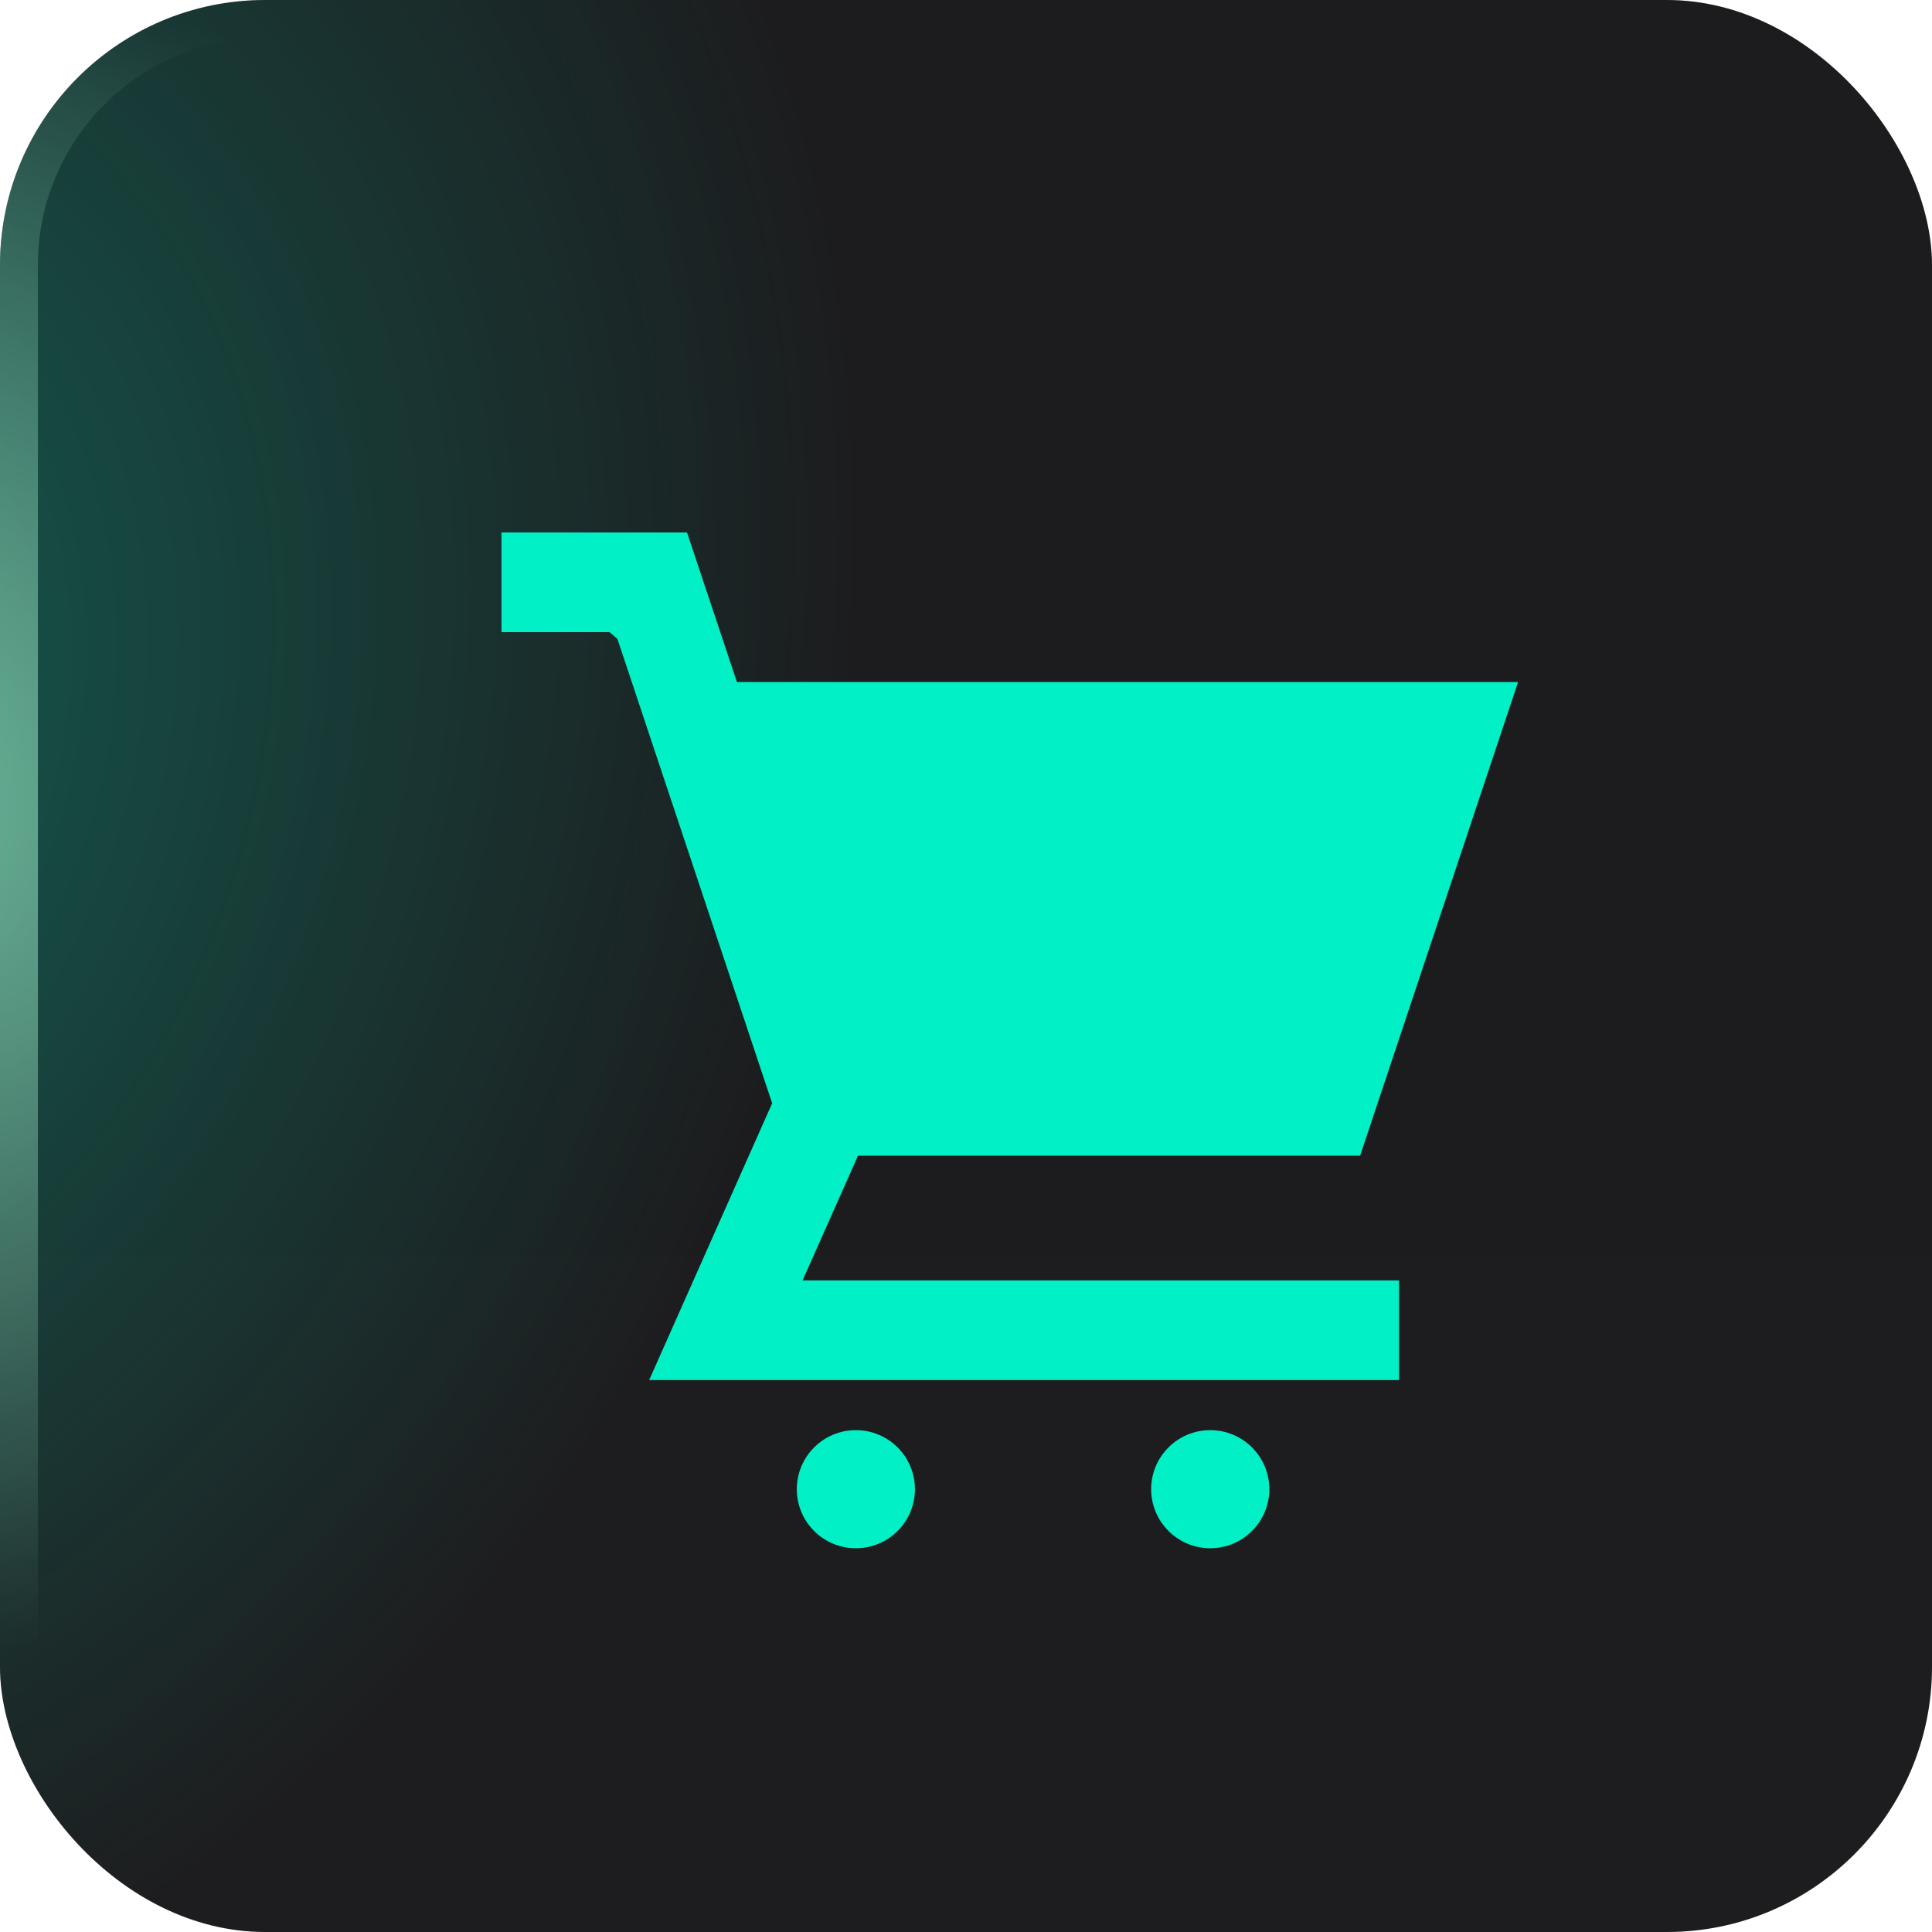
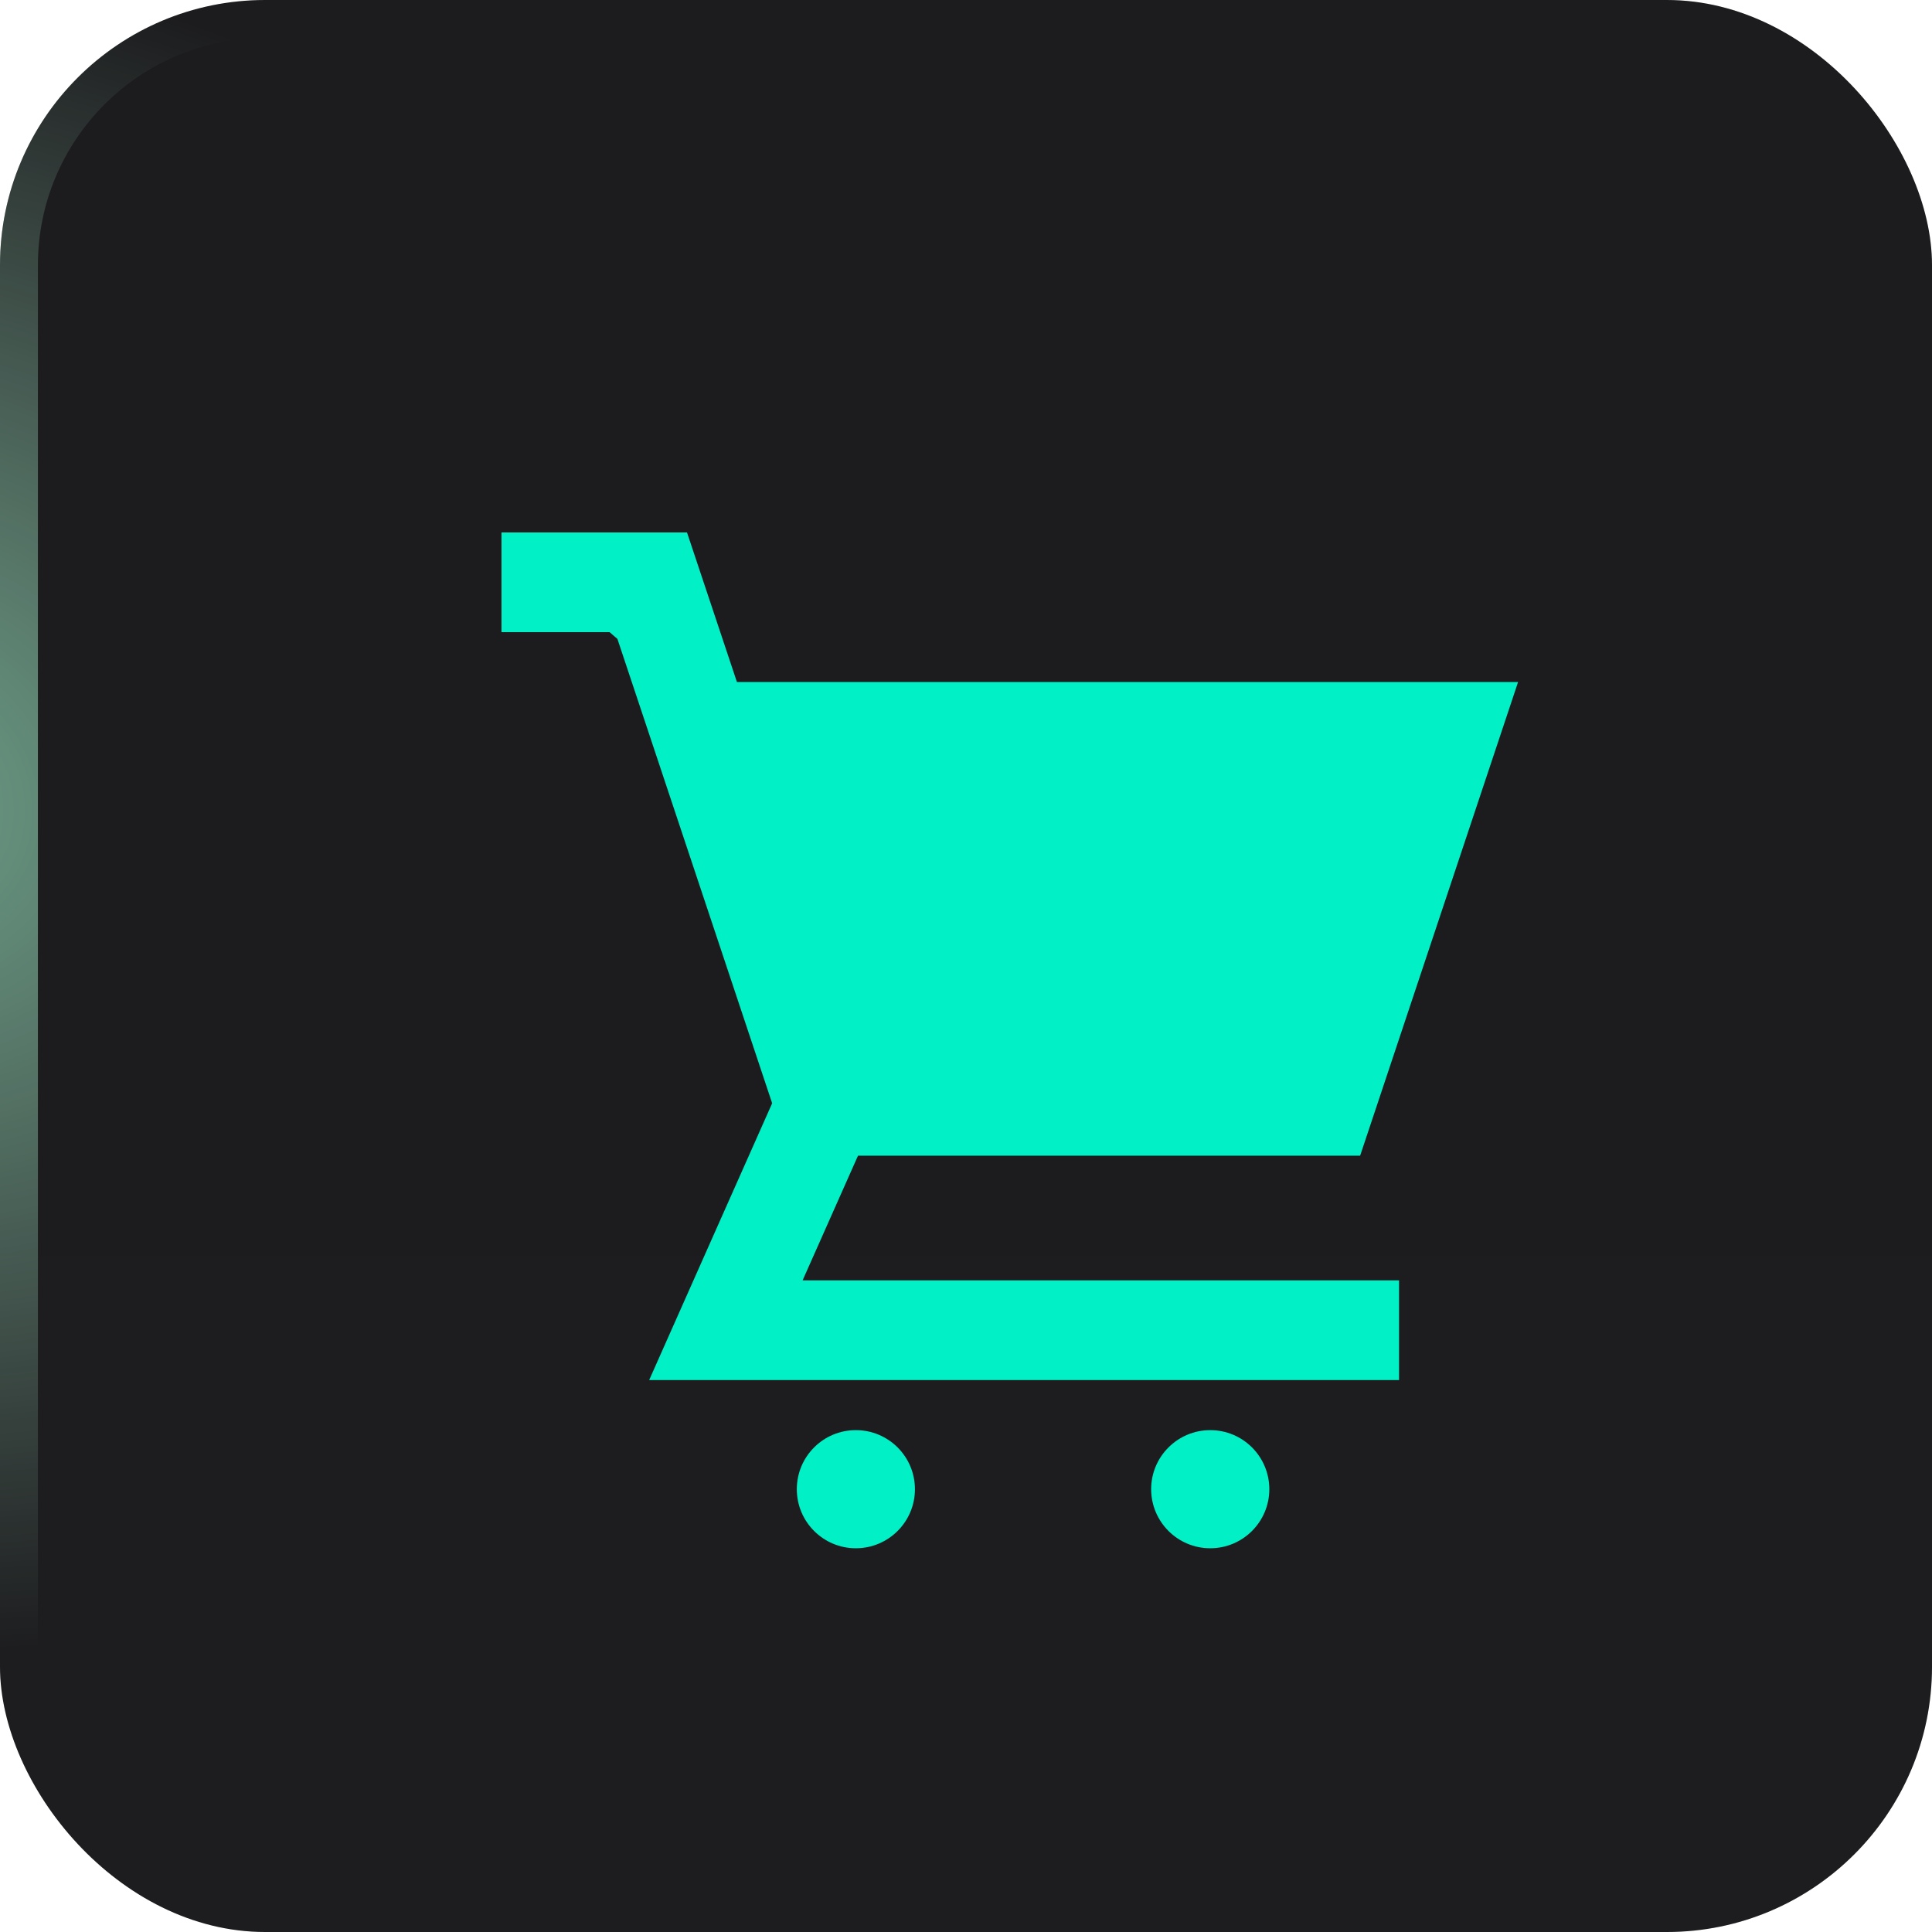
<svg xmlns="http://www.w3.org/2000/svg" width="42" height="42" viewBox="0 0 42 42" fill="none">
  <rect width="42" height="42" rx="5.765" fill="url(#paint0_linear_1784_1547)" />
  <rect width="42" height="42" rx="5.765" fill="black" fill-opacity="0.1" />
-   <rect width="42" height="42" rx="5.765" fill="url(#paint1_radial_1784_1547)" fill-opacity="0.32" />
  <rect x="0.412" y="0.412" width="41.176" height="41.176" rx="5.353" stroke="url(#paint2_radial_1784_1547)" stroke-opacity="0.6" stroke-width="0.824" />
  <g filter="url(#filter0_i_1784_1547)">
    <path d="M18.605 31.443C19.315 31.443 19.89 32.018 19.89 32.727C19.89 33.436 19.314 34.011 18.605 34.011C17.897 34.011 17.322 33.436 17.322 32.727C17.322 32.018 17.896 31.443 18.605 31.443ZM26.31 31.443C27.019 31.443 27.594 32.018 27.594 32.727C27.594 33.436 27.018 34.011 26.31 34.011C25.601 34.011 25.026 33.436 25.025 32.727C25.025 32.018 25.601 31.443 26.31 31.443ZM16.02 15.179H33.002L29.568 25.477H18.652L17.448 28.187H30.414V30.355H14.112L16.786 24.337L13.422 14.242L13.251 14.095H10.902V11.928H14.935L16.02 15.179Z" fill="#01F0C6" />
  </g>
  <defs>
    <filter id="filter0_i_1784_1547" x="10.902" y="11.574" width="22.098" height="22.438" filterUnits="userSpaceOnUse" color-interpolation-filters="sRGB">
      <feFlood flood-opacity="0" result="BackgroundImageFix" />
      <feBlend mode="normal" in="SourceGraphic" in2="BackgroundImageFix" result="shape" />
      <feColorMatrix in="SourceAlpha" type="matrix" values="0 0 0 0 0 0 0 0 0 0 0 0 0 0 0 0 0 0 127 0" result="hardAlpha" />
      <feOffset dy="-0.353" />
      <feGaussianBlur stdDeviation="0.353" />
      <feComposite in2="hardAlpha" operator="arithmetic" k2="-1" k3="1" />
      <feColorMatrix type="matrix" values="0 0 0 0 0 0 0 0 0 0 0 0 0 0 0 0 0 0 0.45 0" />
      <feBlend mode="normal" in2="shape" result="effect1_innerShadow_1784_1547" />
    </filter>
    <linearGradient id="paint0_linear_1784_1547" x1="21" y1="12.6" x2="21" y2="42" gradientUnits="userSpaceOnUse">
      <stop stop-color="#1F1F21" />
      <stop offset="1" stop-color="#202022" />
    </linearGradient>
    <radialGradient id="paint1_radial_1784_1547" cx="0" cy="0" r="1" gradientUnits="userSpaceOnUse" gradientTransform="translate(-7 15.4) rotate(17.928) scale(25.015 30.364)">
      <stop stop-color="#01F0C6" />
      <stop offset="1" stop-color="#01F0C6" stop-opacity="0" />
    </radialGradient>
    <radialGradient id="paint2_radial_1784_1547" cx="0" cy="0" r="1" gradientUnits="userSpaceOnUse" gradientTransform="translate(-3.559 17.441) rotate(10.305) scale(23.877 18.402)">
      <stop stop-color="#A8FFD5" />
      <stop offset="1" stop-color="#BDFFDF" stop-opacity="0" />
    </radialGradient>
  </defs>
</svg>